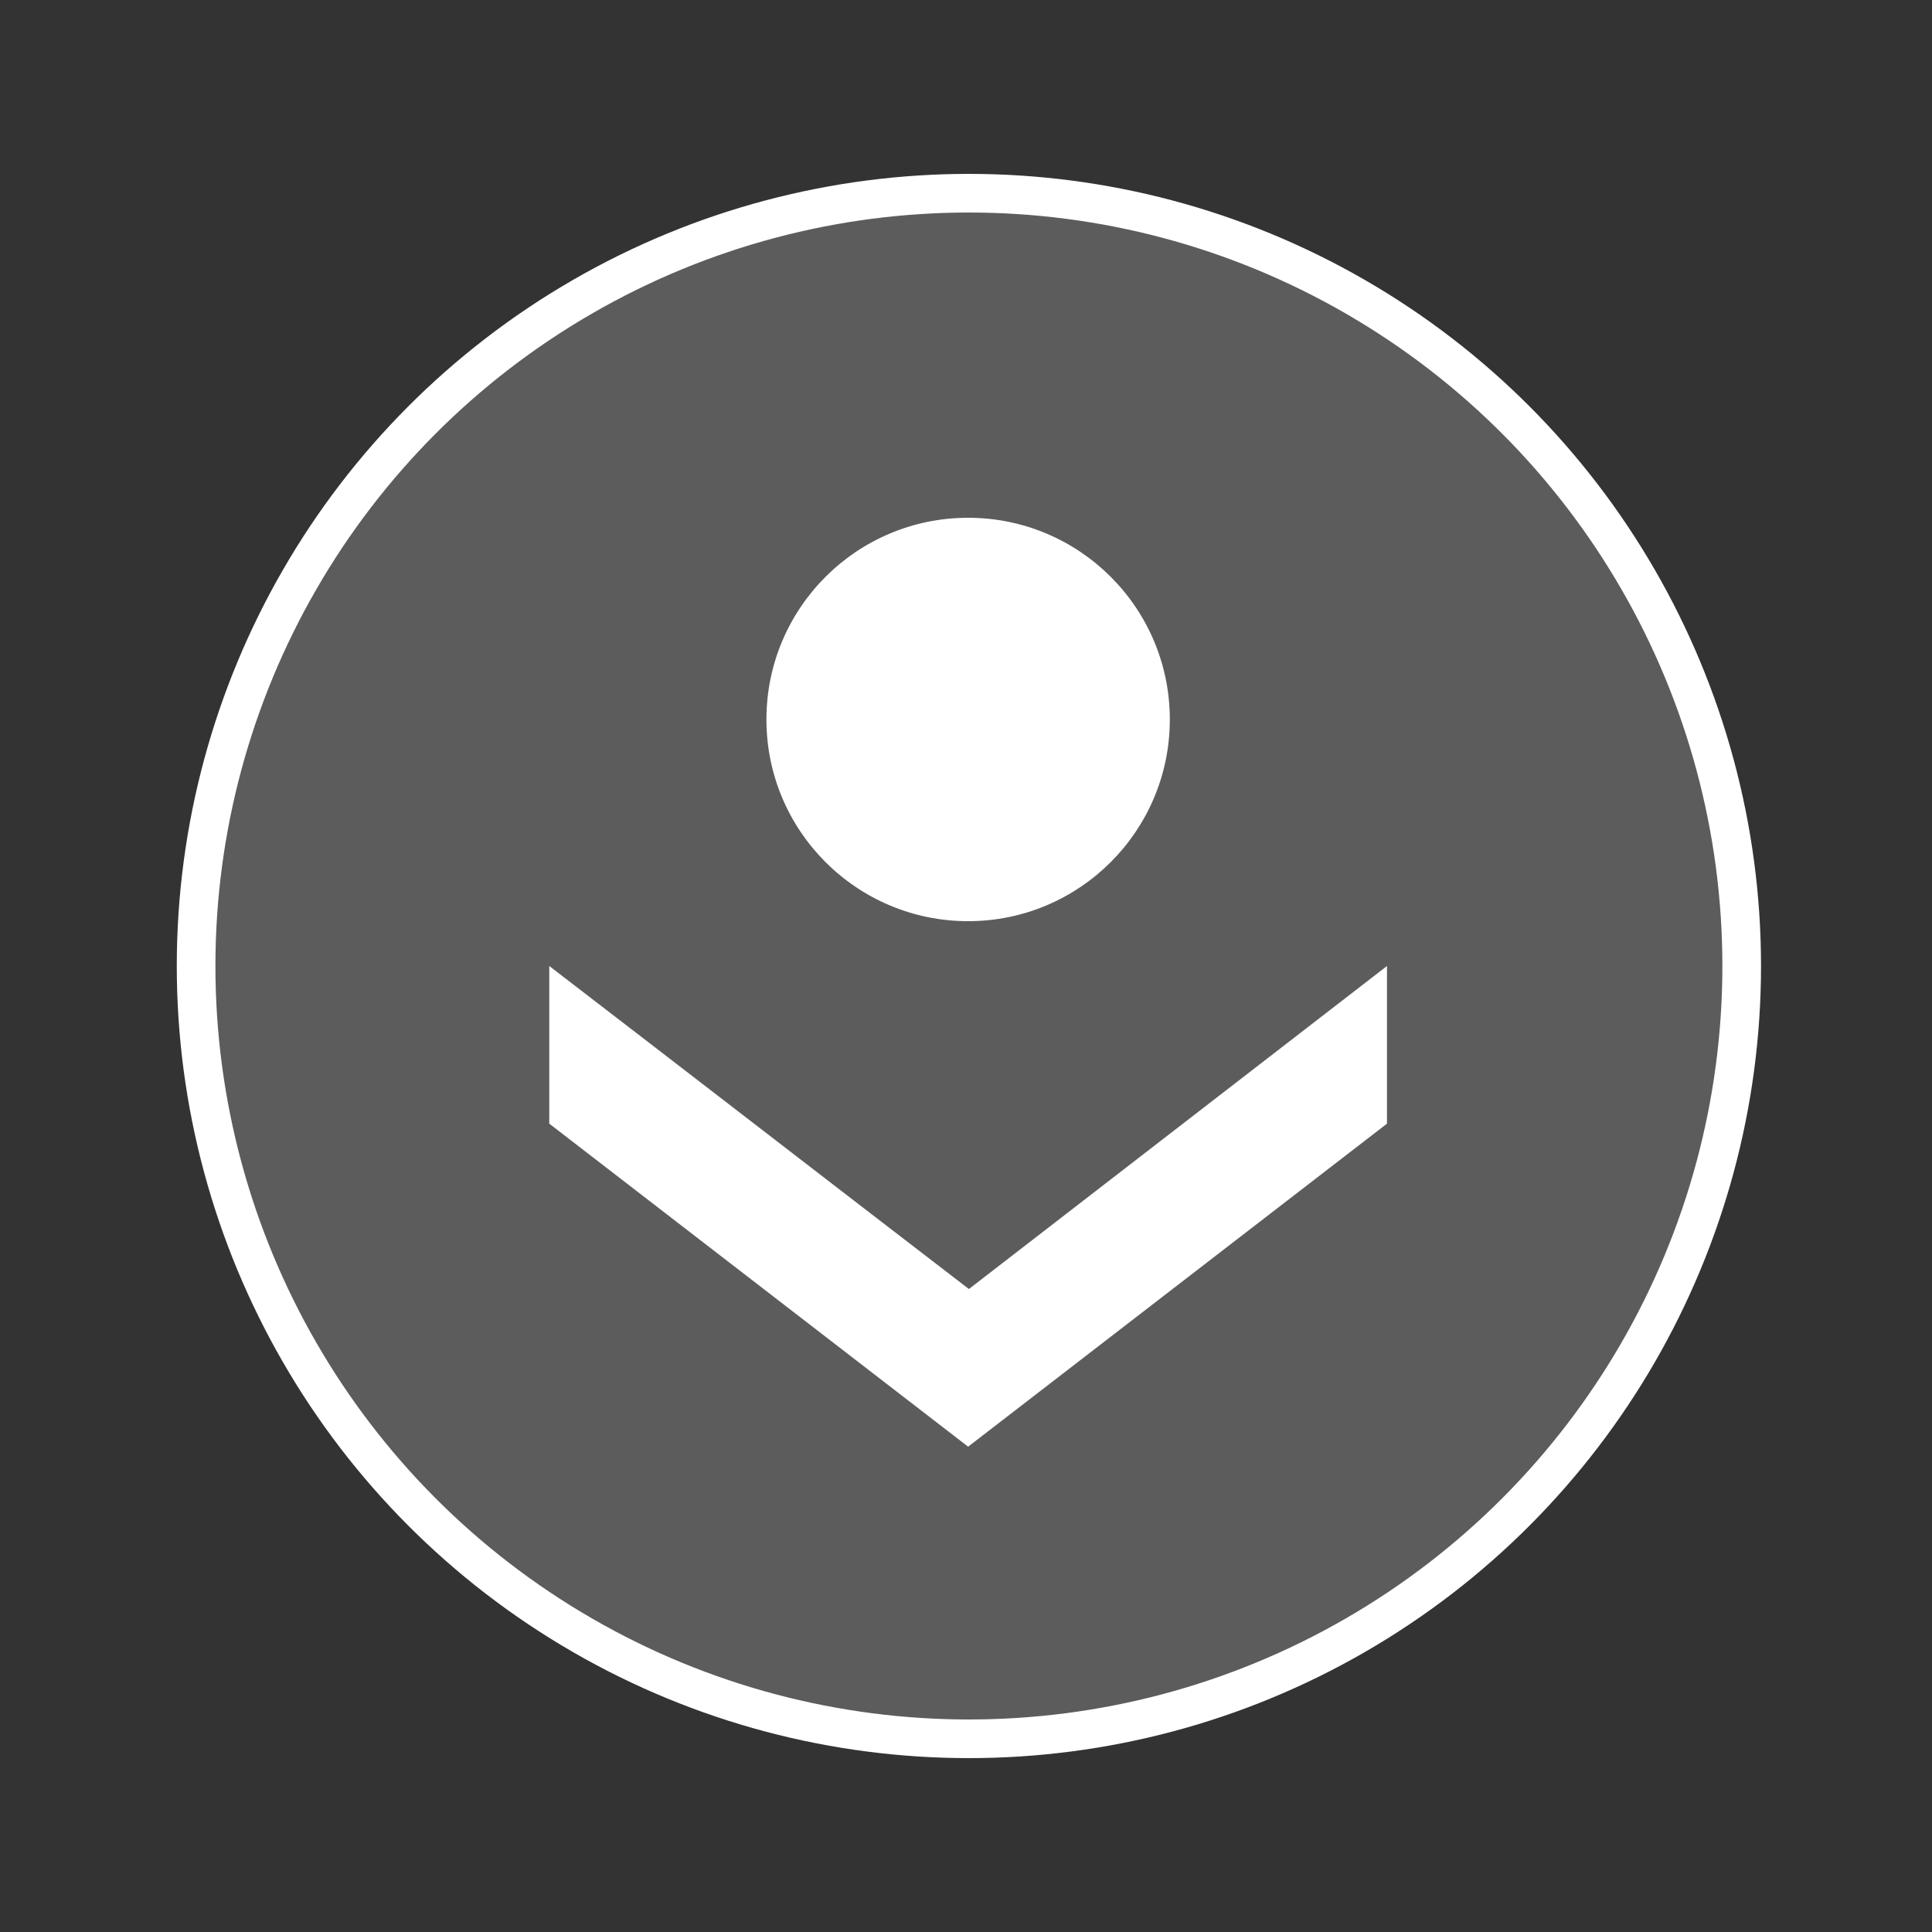
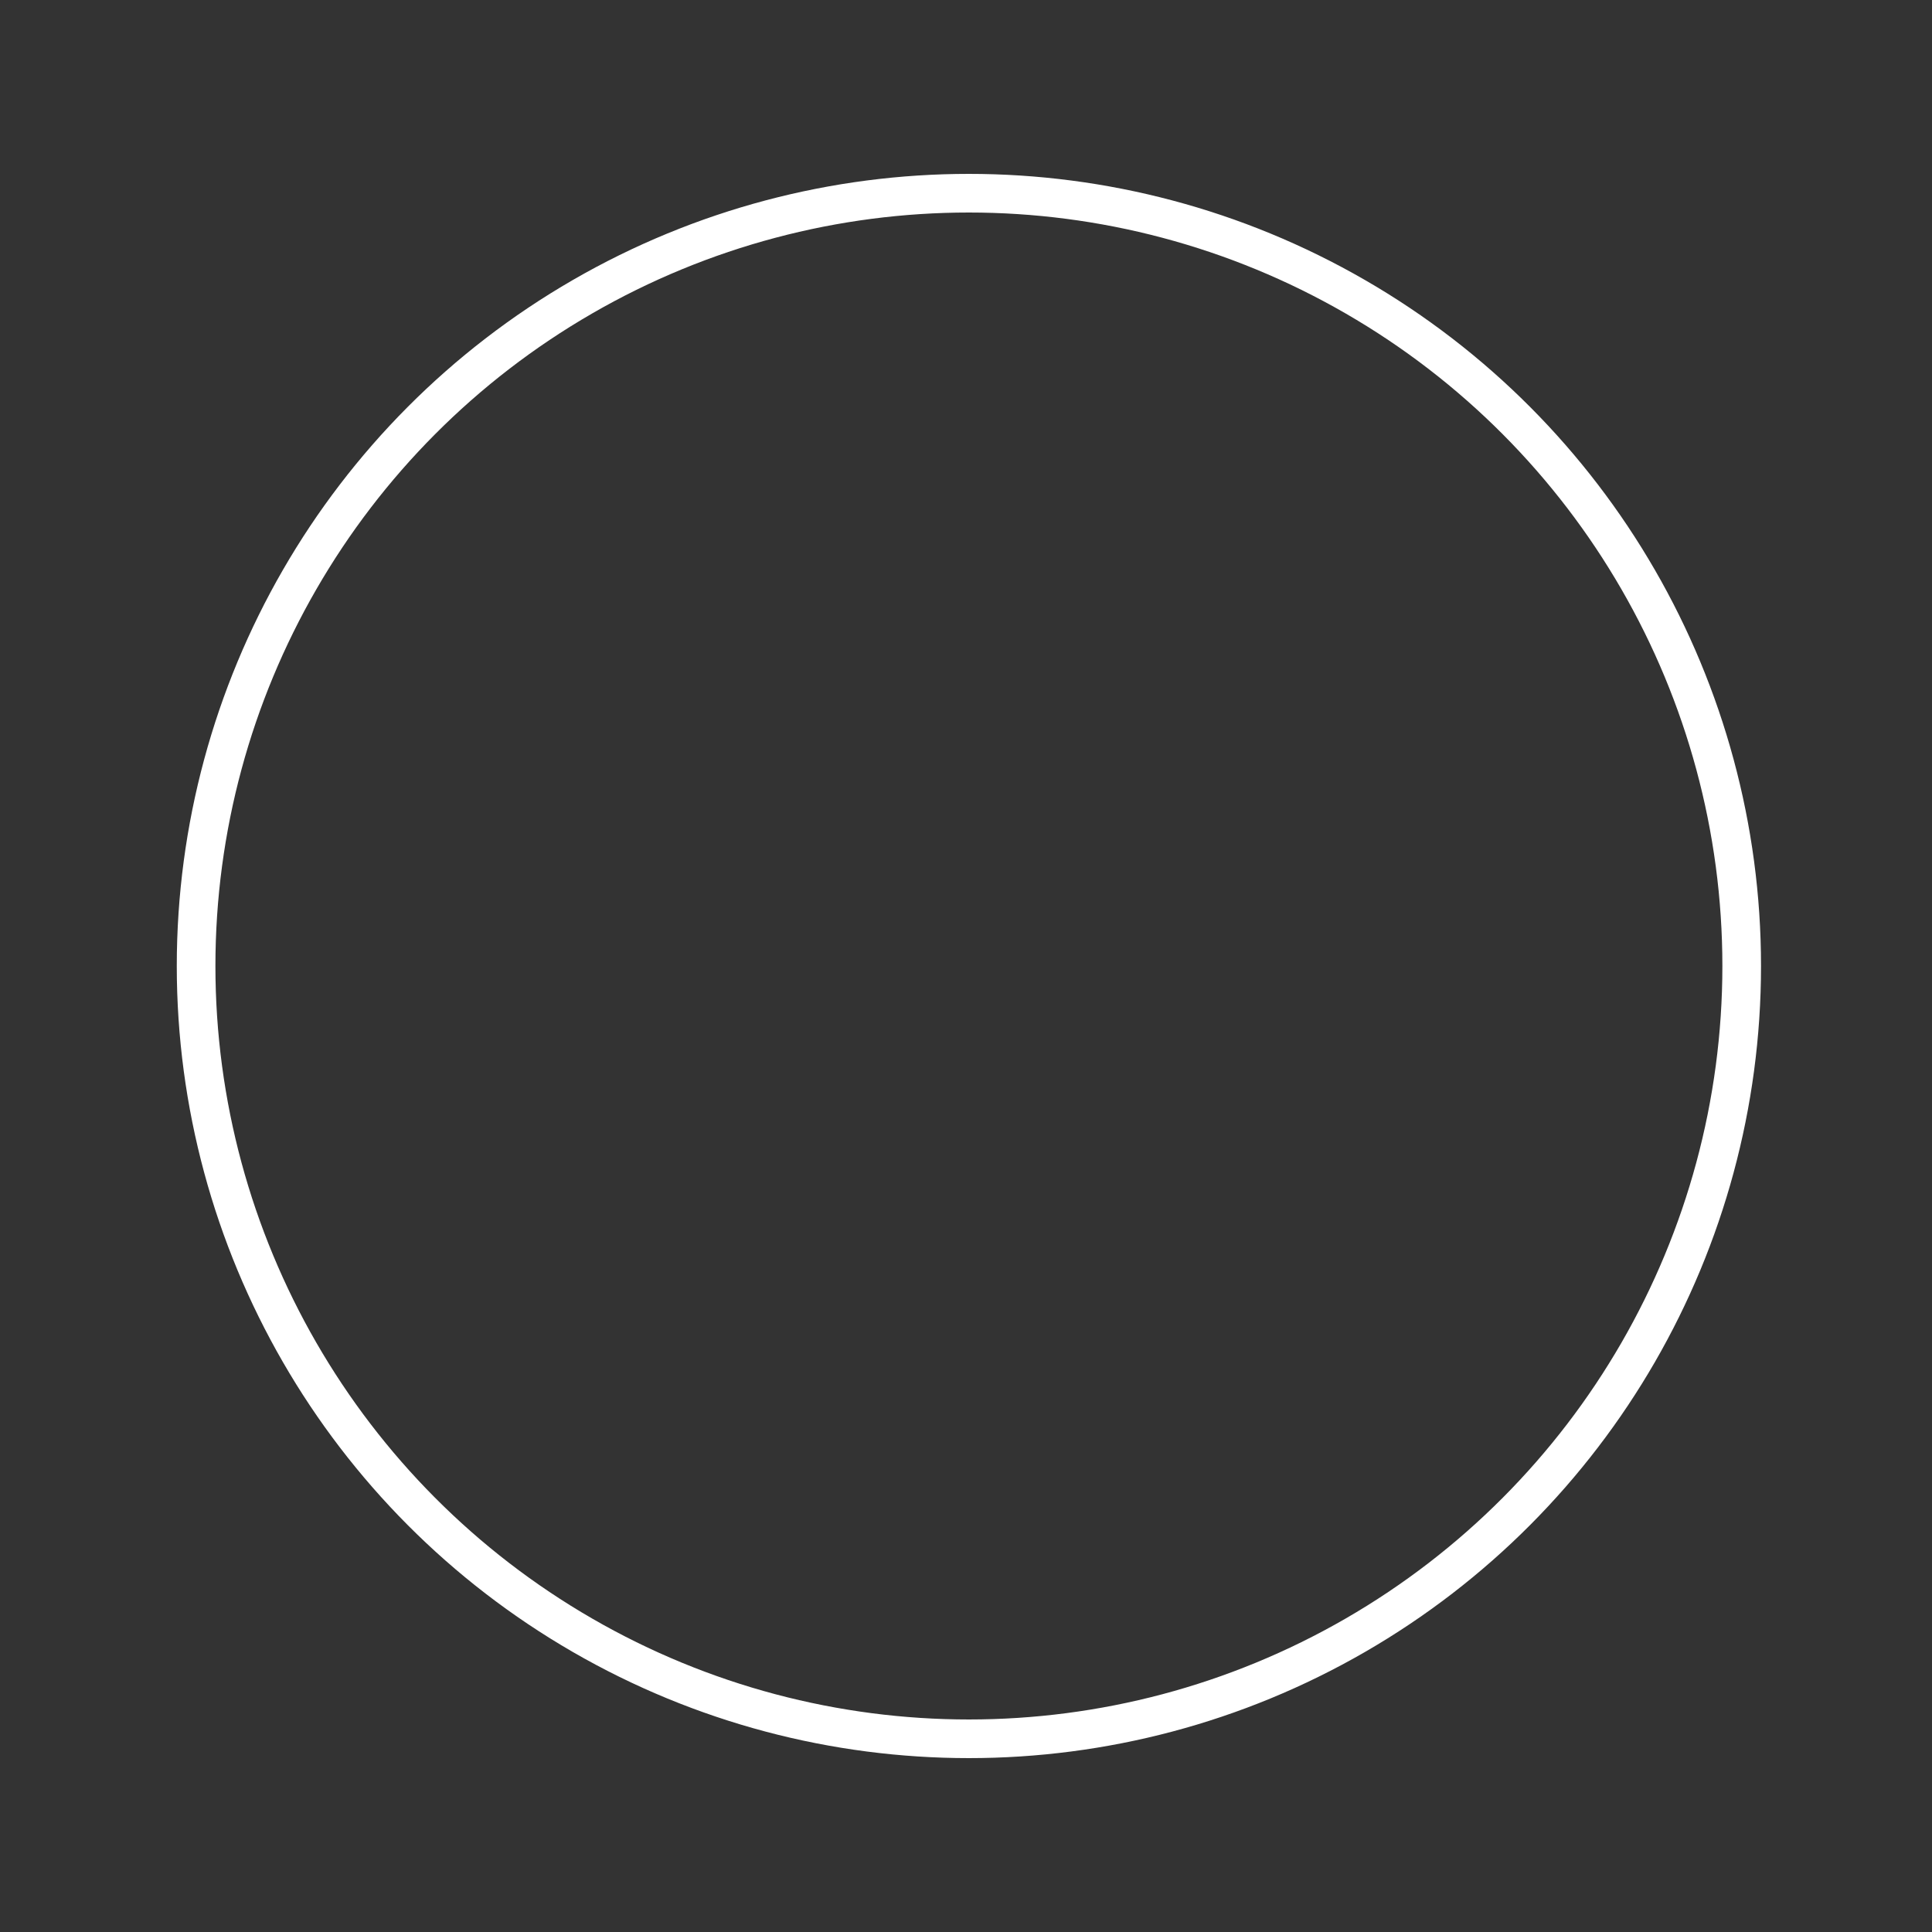
<svg xmlns="http://www.w3.org/2000/svg" xmlns:ns1="http://www.inkscape.org/namespaces/inkscape" xmlns:ns2="http://sodipodi.sourceforge.net/DTD/sodipodi-0.dtd" version="1.1" id="Layer_1" x="0px" y="0px" viewBox="0 0 200 200" xml:space="preserve" ns1:version="0.91 r13725" ns2:docname="startS.svg">
  <rect x="0" y="0" width="200" height="200" fill="#333333" stroke="none" />
  <defs id="defs12" />
  <ns2:namedview pagecolor="#ffffff" bordercolor="#666666" borderopacity="1" objecttolerance="10" gridtolerance="10" guidetolerance="10" ns1:pageopacity="0" ns1:pageshadow="2" ns1:window-width="1366" ns1:window-height="716" id="namedview10" showgrid="false" ns1:zoom="2.74" ns1:cx="38.50365" ns1:cy="100" ns1:window-x="0" ns1:window-y="26" ns1:window-maximized="1" ns1:current-layer="Layer_1" />
-   <circle cx="-100.3" cy="-100" r="80" id="circle3" style="opacity:0.2;fill:#ffffff" transform="scale(-1,-1)" />
-   <path id="svg_1" d="m 100.3,133.44 43.28,-33.44 0,16.32 -43.36,33.44 -43.36,-33.44 0,-16.32 c 14.48,11.12 28.96,22.32 43.44,33.44 z" ns1:connector-curvature="0" style="fill:#ffffff" />
  <circle stroke-miterlimit="10" cx="-100.3" cy="-100" r="80" id="circle6" style="fill:none;stroke:#ffffff;stroke-width:4;stroke-miterlimit:10" transform="scale(-1,-1)" />
-   <circle cx="-100.22" cy="-74.48" r="20.88" id="circle8" style="fill:#ffffff" transform="scale(-1,-1)" />
</svg>